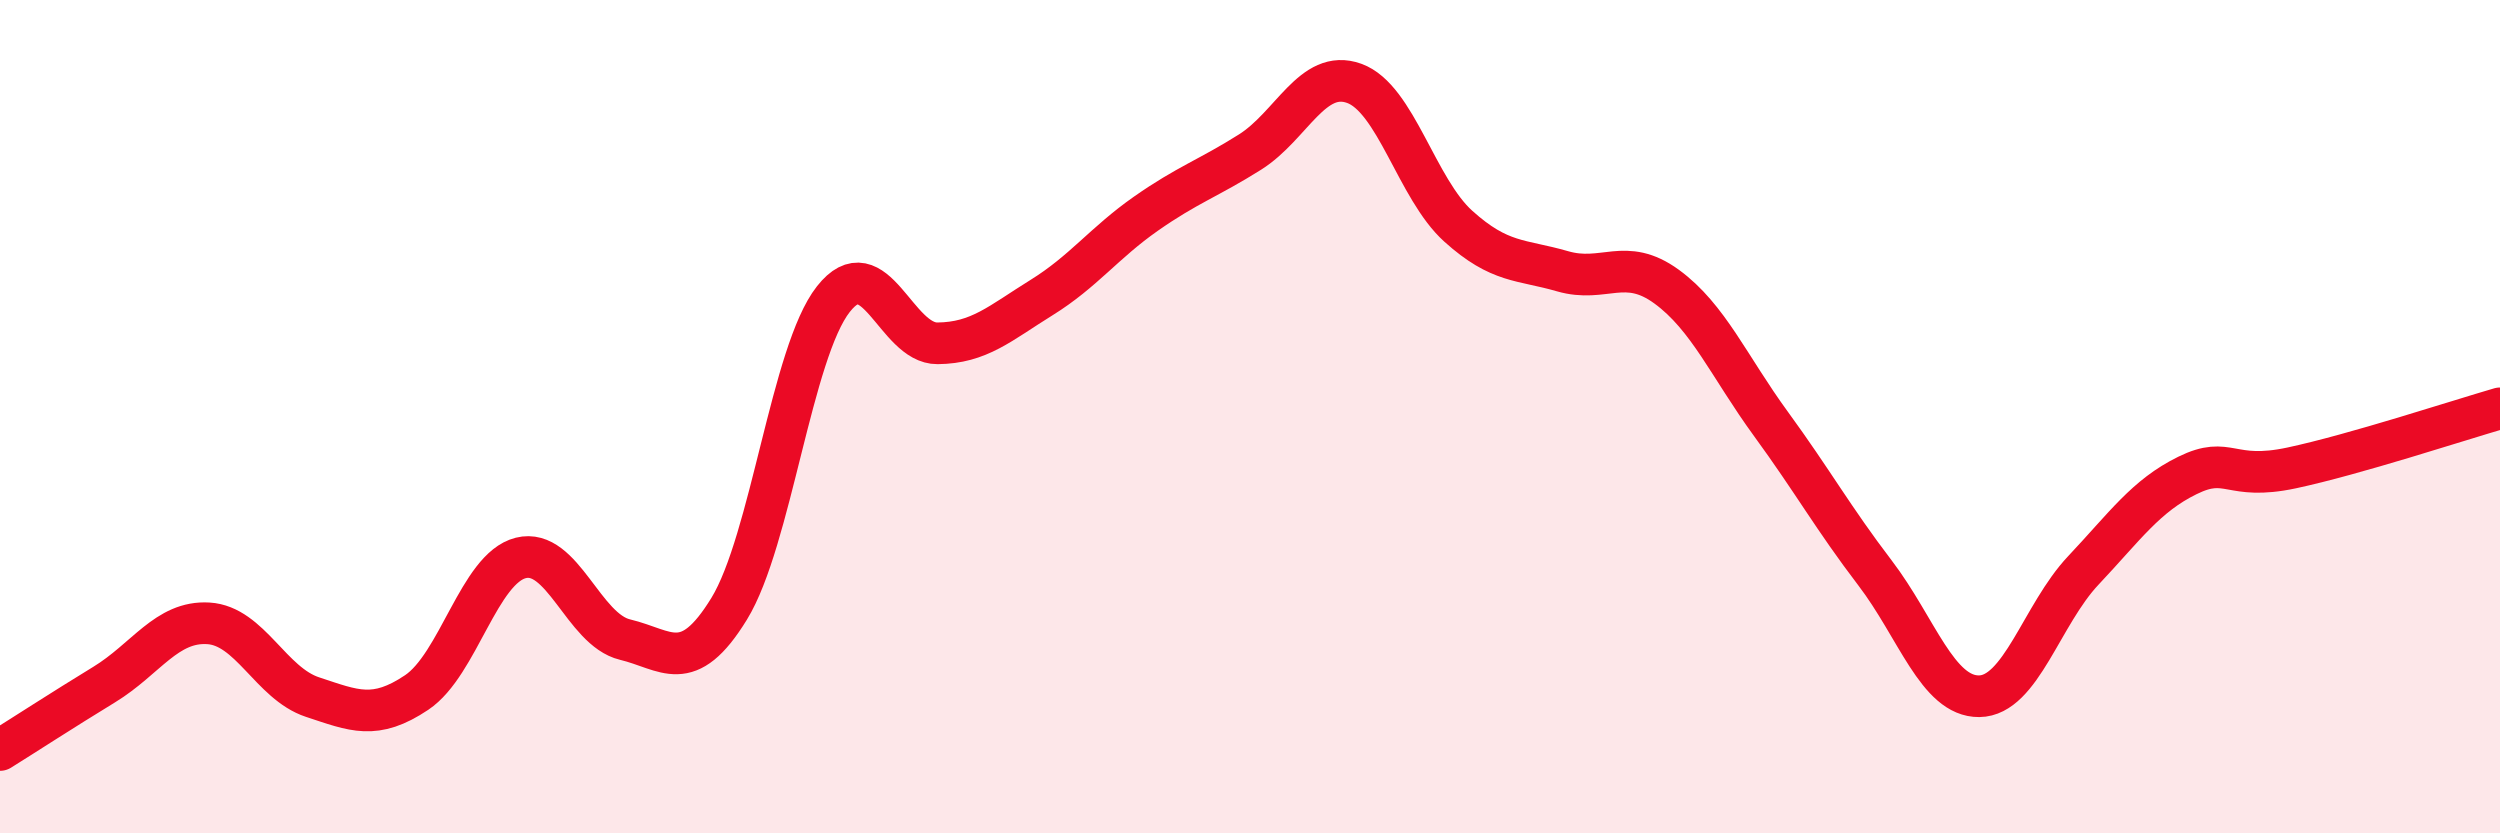
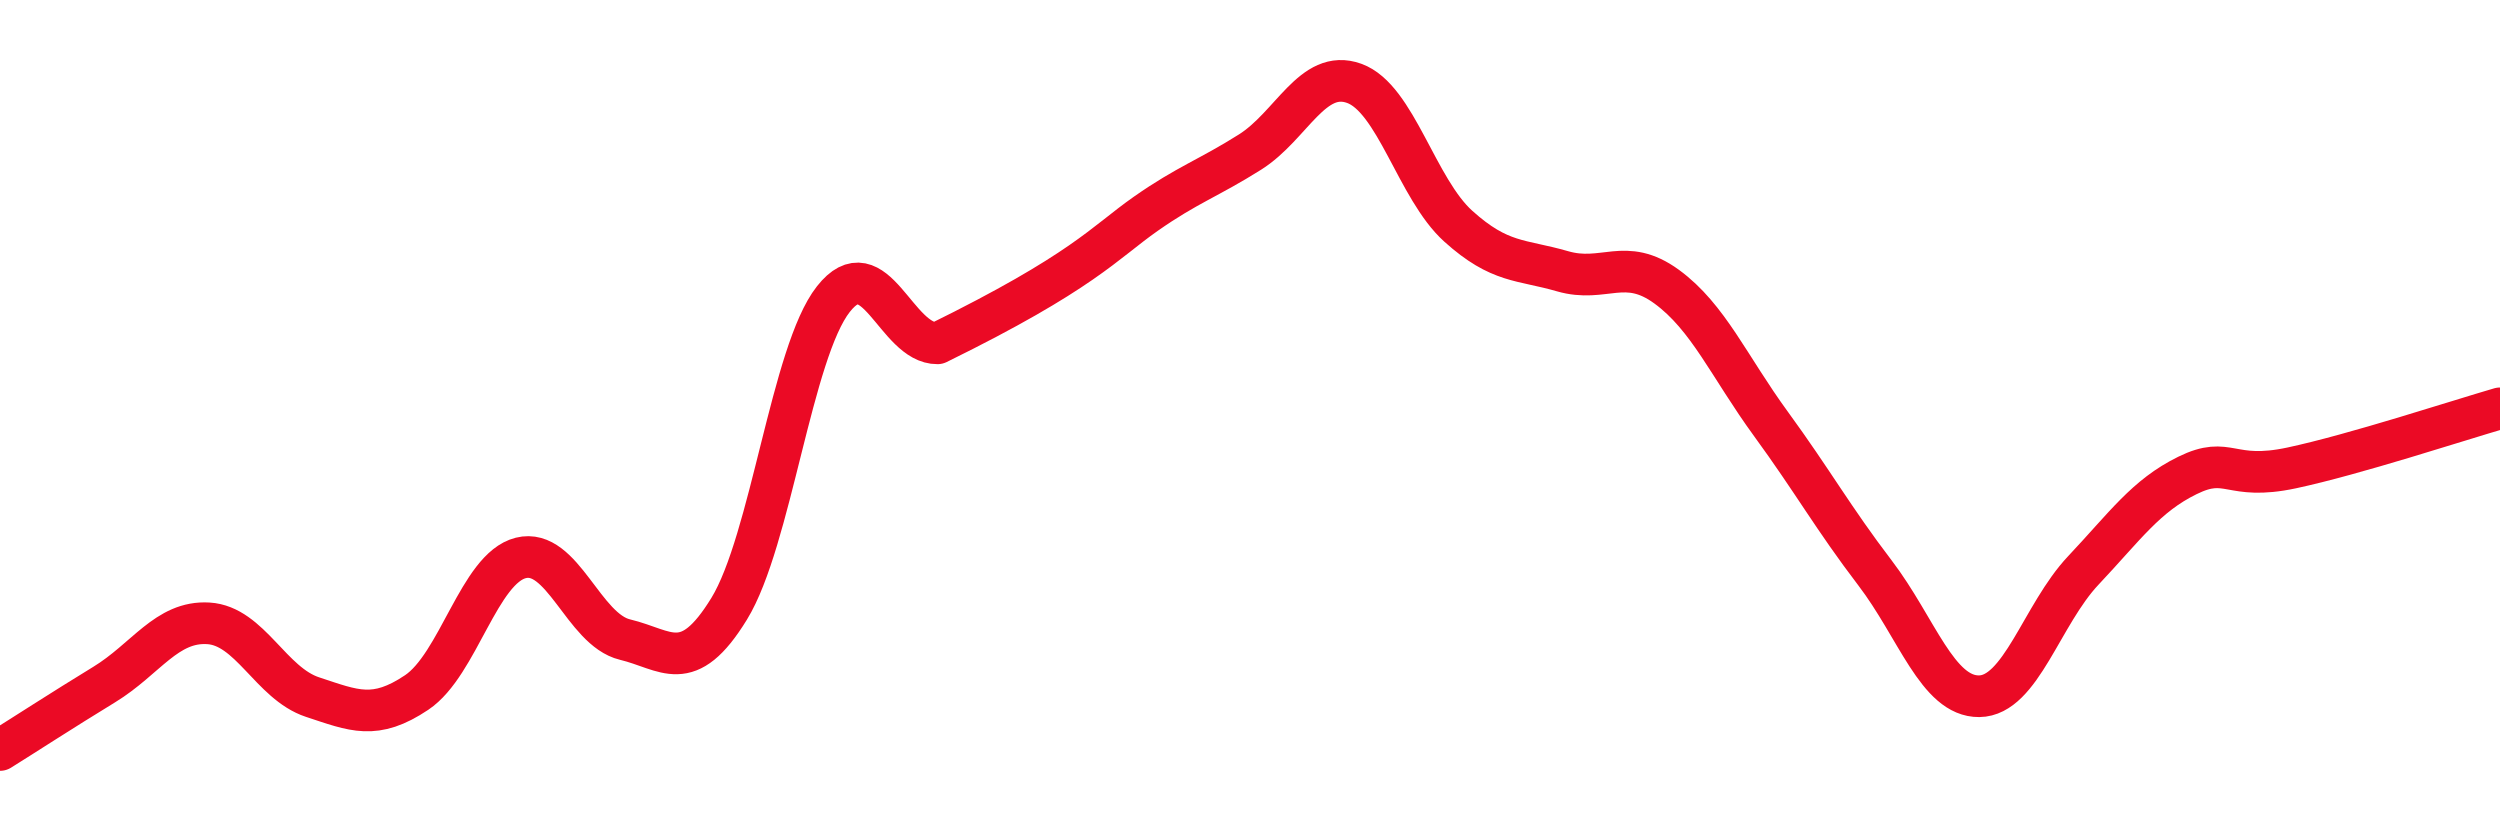
<svg xmlns="http://www.w3.org/2000/svg" width="60" height="20" viewBox="0 0 60 20">
-   <path d="M 0,18 C 0.5,17.69 1.5,17.04 2.5,16.43 C 3.5,15.82 4,14.9 5,14.96 C 6,15.02 6.5,16.4 7.5,16.73 C 8.5,17.06 9,17.29 10,16.62 C 11,15.95 11.5,13.64 12.5,13.39 C 13.5,13.14 14,15.11 15,15.35 C 16,15.59 16.5,16.24 17.5,14.61 C 18.5,12.98 19,8.45 20,7.18 C 21,5.91 21.5,8.25 22.5,8.24 C 23.5,8.23 24,7.76 25,7.14 C 26,6.52 26.5,5.83 27.5,5.13 C 28.5,4.43 29,4.28 30,3.65 C 31,3.02 31.5,1.64 32.5,2 C 33.5,2.36 34,4.53 35,5.43 C 36,6.33 36.5,6.22 37.5,6.51 C 38.5,6.8 39,6.15 40,6.88 C 41,7.61 41.5,8.8 42.5,10.17 C 43.5,11.54 44,12.44 45,13.75 C 46,15.06 46.5,16.72 47.5,16.71 C 48.5,16.7 49,14.75 50,13.69 C 51,12.63 51.5,11.9 52.5,11.41 C 53.5,10.92 53.5,11.55 55,11.23 C 56.5,10.91 59,10.09 60,9.8L60 20L0 20Z" fill="#EB0A25" opacity="0.1" stroke-linecap="round" stroke-linejoin="round" />
-   <path d="M 0,18 C 0.5,17.69 1.5,17.04 2.5,16.43 C 3.5,15.82 4,14.9 5,14.96 C 6,15.02 6.5,16.4 7.5,16.73 C 8.5,17.06 9,17.29 10,16.62 C 11,15.95 11.5,13.64 12.5,13.39 C 13.5,13.14 14,15.11 15,15.35 C 16,15.59 16.5,16.24 17.5,14.61 C 18.5,12.98 19,8.45 20,7.18 C 21,5.91 21.5,8.25 22.5,8.24 C 23.5,8.23 24,7.76 25,7.14 C 26,6.52 26.5,5.83 27.5,5.13 C 28.5,4.43 29,4.28 30,3.65 C 31,3.02 31.5,1.64 32.5,2 C 33.5,2.36 34,4.53 35,5.43 C 36,6.33 36.5,6.22 37.5,6.51 C 38.5,6.8 39,6.15 40,6.88 C 41,7.61 41.5,8.8 42.5,10.17 C 43.5,11.54 44,12.44 45,13.75 C 46,15.06 46.5,16.72 47.5,16.71 C 48.5,16.7 49,14.75 50,13.69 C 51,12.63 51.5,11.9 52.5,11.41 C 53.5,10.92 53.5,11.55 55,11.23 C 56.5,10.91 59,10.09 60,9.8" stroke="#EB0A25" stroke-width="1" fill="none" stroke-linecap="round" stroke-linejoin="round" />
+   <path d="M 0,18 C 0.5,17.69 1.5,17.04 2.5,16.43 C 3.5,15.82 4,14.9 5,14.96 C 6,15.02 6.5,16.4 7.5,16.73 C 8.5,17.06 9,17.29 10,16.62 C 11,15.95 11.5,13.64 12.5,13.39 C 13.5,13.14 14,15.11 15,15.35 C 16,15.59 16.5,16.24 17.5,14.61 C 18.5,12.98 19,8.45 20,7.18 C 21,5.91 21.5,8.25 22.5,8.24 C 26,6.52 26.5,5.83 27.5,5.13 C 28.5,4.43 29,4.28 30,3.65 C 31,3.02 31.5,1.64 32.5,2 C 33.5,2.36 34,4.53 35,5.43 C 36,6.33 36.5,6.22 37.5,6.51 C 38.5,6.8 39,6.15 40,6.88 C 41,7.61 41.5,8.8 42.5,10.17 C 43.5,11.54 44,12.44 45,13.75 C 46,15.06 46.5,16.72 47.5,16.71 C 48.5,16.7 49,14.75 50,13.69 C 51,12.63 51.5,11.9 52.5,11.41 C 53.5,10.92 53.5,11.55 55,11.23 C 56.5,10.91 59,10.09 60,9.8" stroke="#EB0A25" stroke-width="1" fill="none" stroke-linecap="round" stroke-linejoin="round" />
</svg>